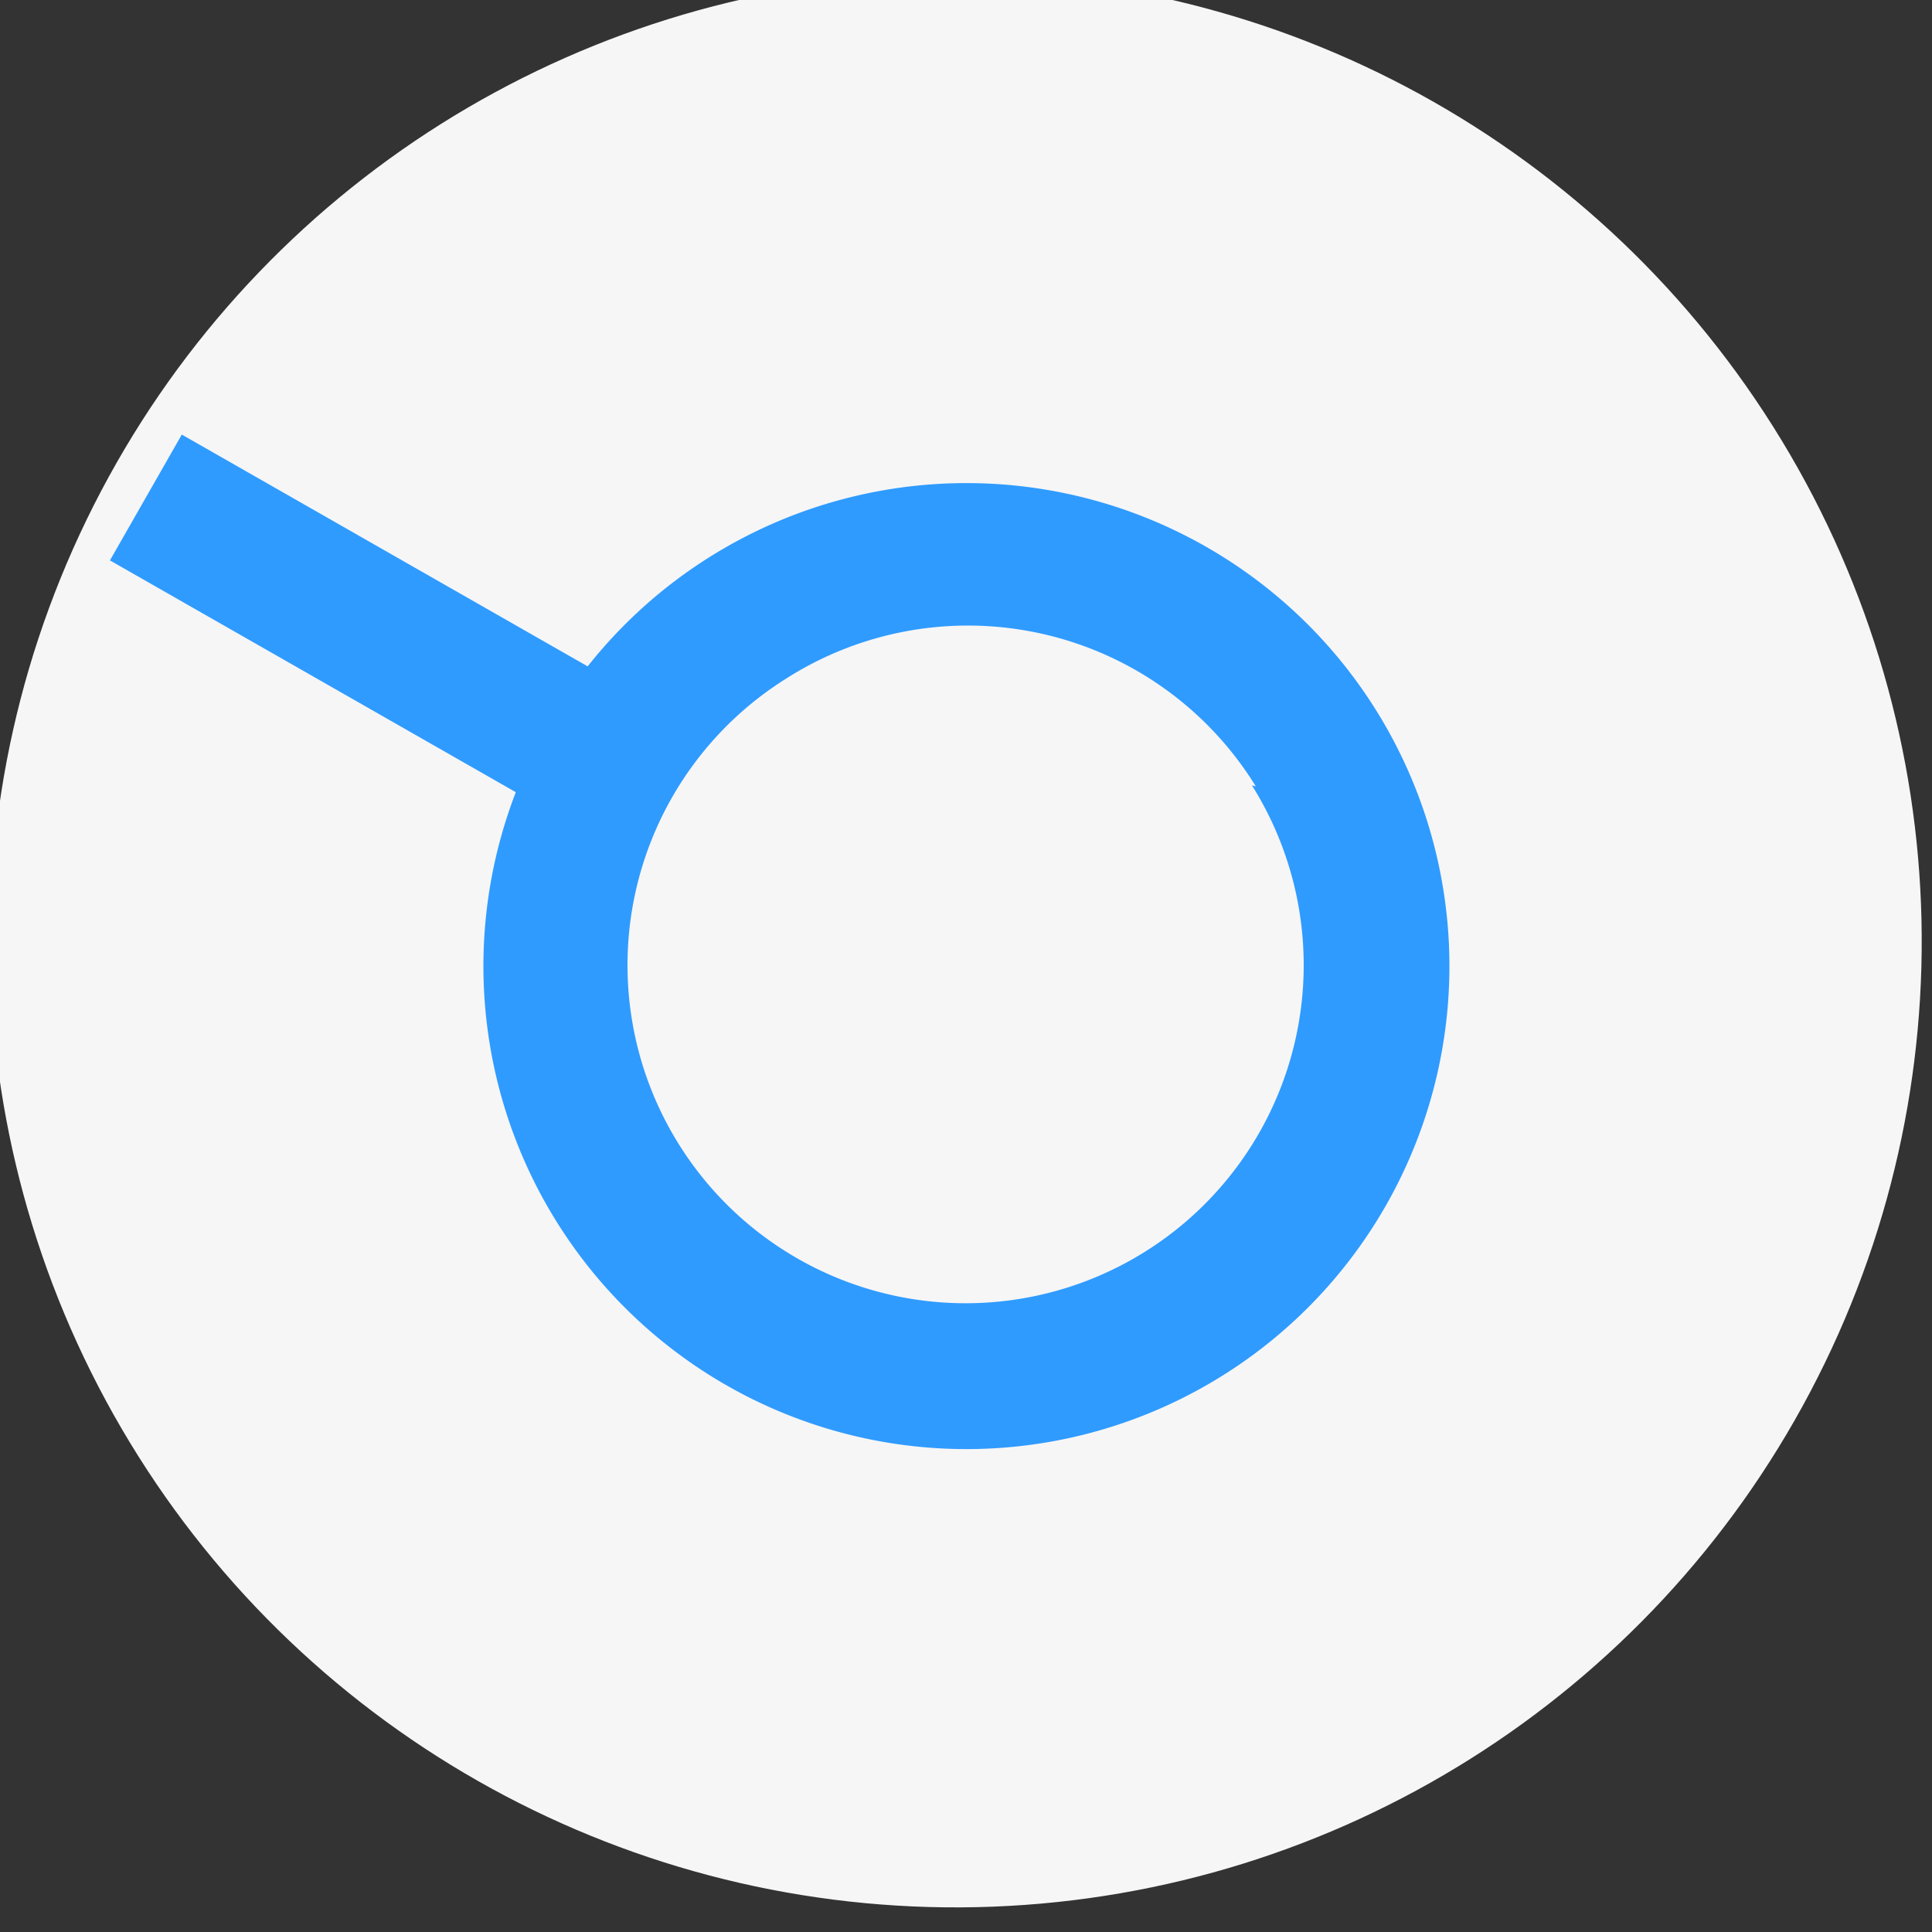
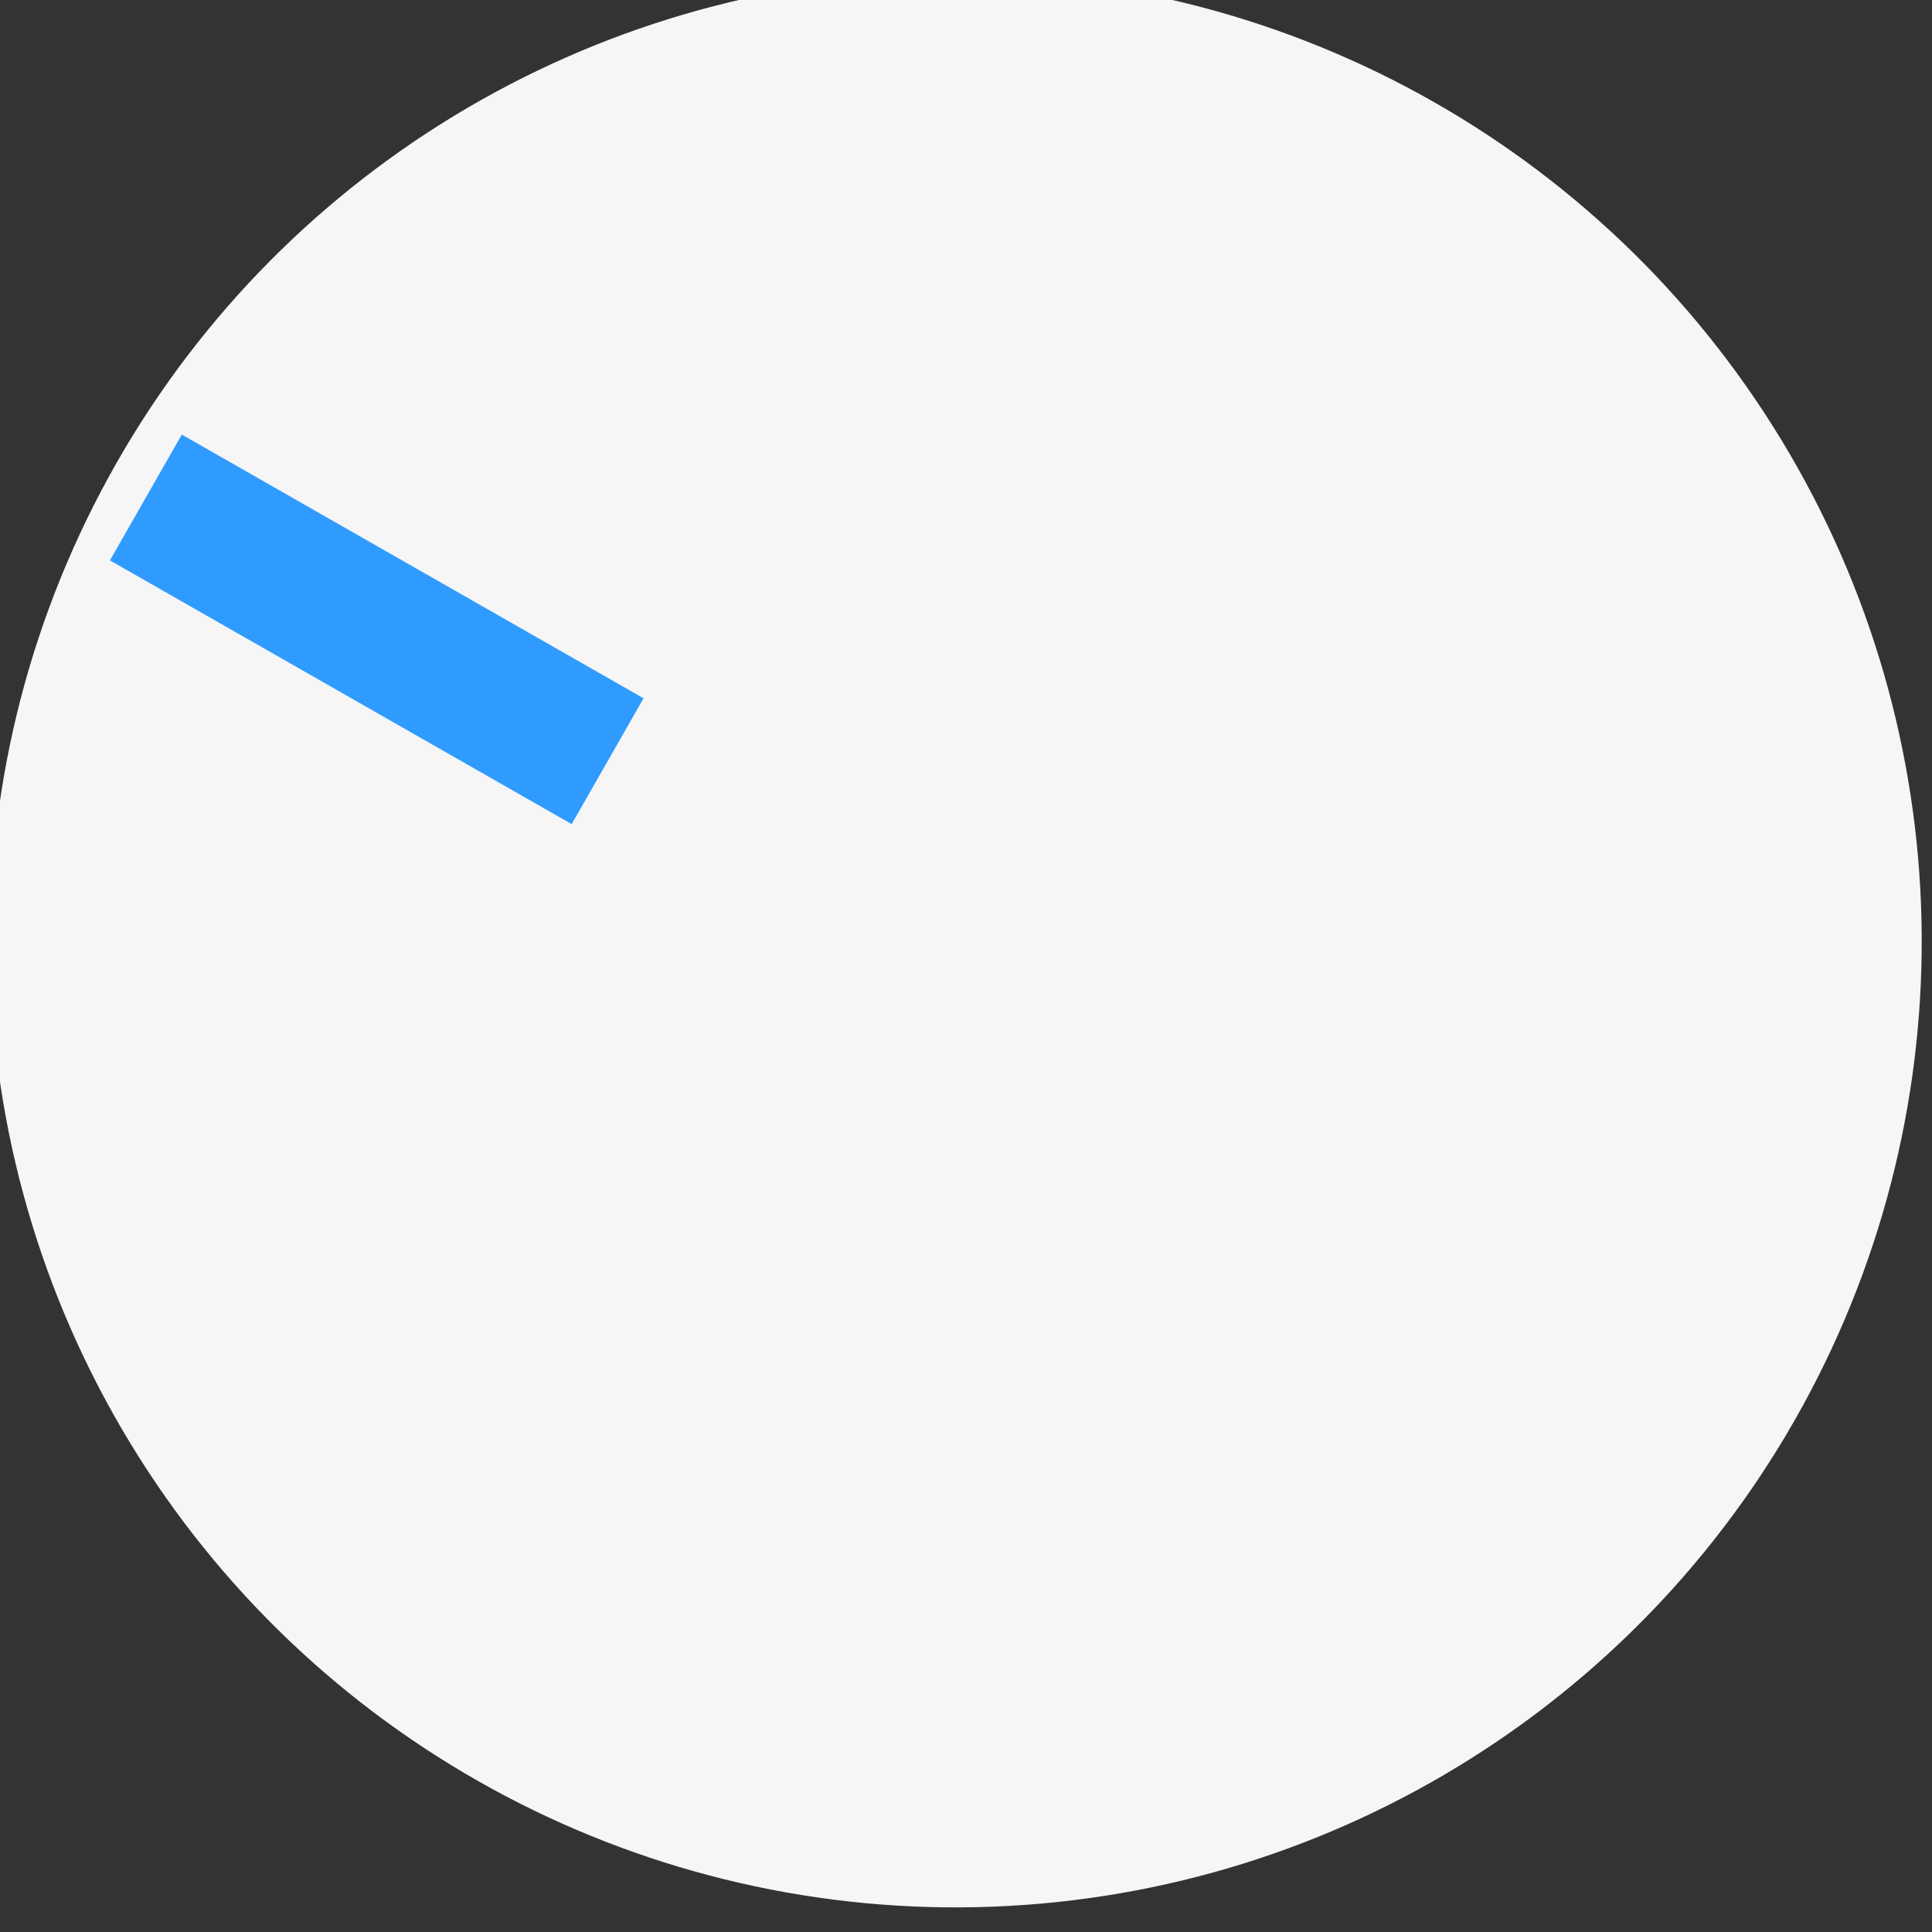
<svg xmlns="http://www.w3.org/2000/svg" id="f544552d-2251-4f11-8751-c00c372207ab" data-name="additionals 02" width="20" height="20" viewBox="0 0 20 20">
  <rect x="0" y="0" width="20" height="20" fill="#333333" stroke="none" />
  <title>Machine pointer size 20</title>
  <circle cx="4267" cy="757" r="10" transform="translate(-4004.2 1642.96) rotate(-32.2)" style="fill:#f6f6f6" />
  <line x1="6.29" y1="7.88" x2="1.51" y2="5.15" style="fill:#f6f6f6;stroke:#2f9bff;stroke-miterlimit:10;stroke-width:1.5px" />
-   <path d="M4262.77,759.66a5,5,0,1,0,1.57-6.89A5,5,0,0,0,4262.77,759.66Zm7.19-4.53a3.5,3.5,0,1,1-4.83-1.1A3.5,3.5,0,0,1,4270,755.14Z" transform="translate(-4257 -747)" style="fill:#2f9bff" />
</svg>